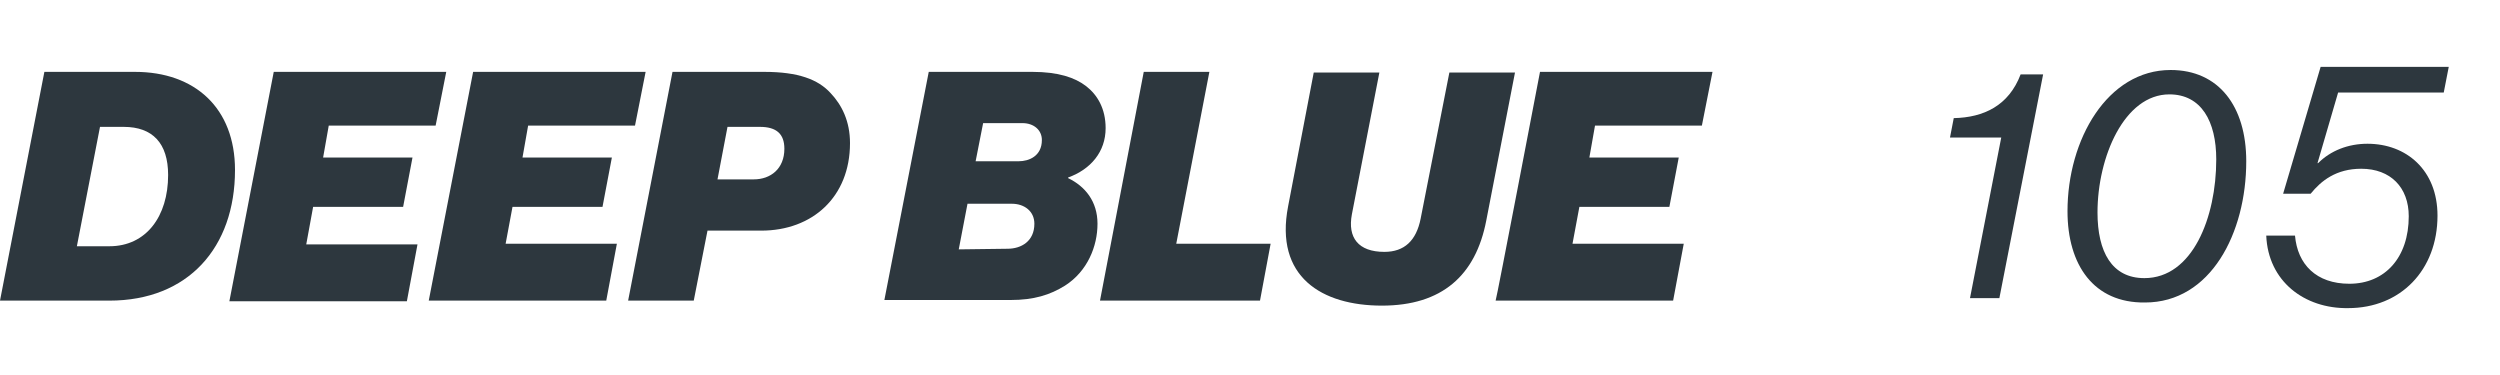
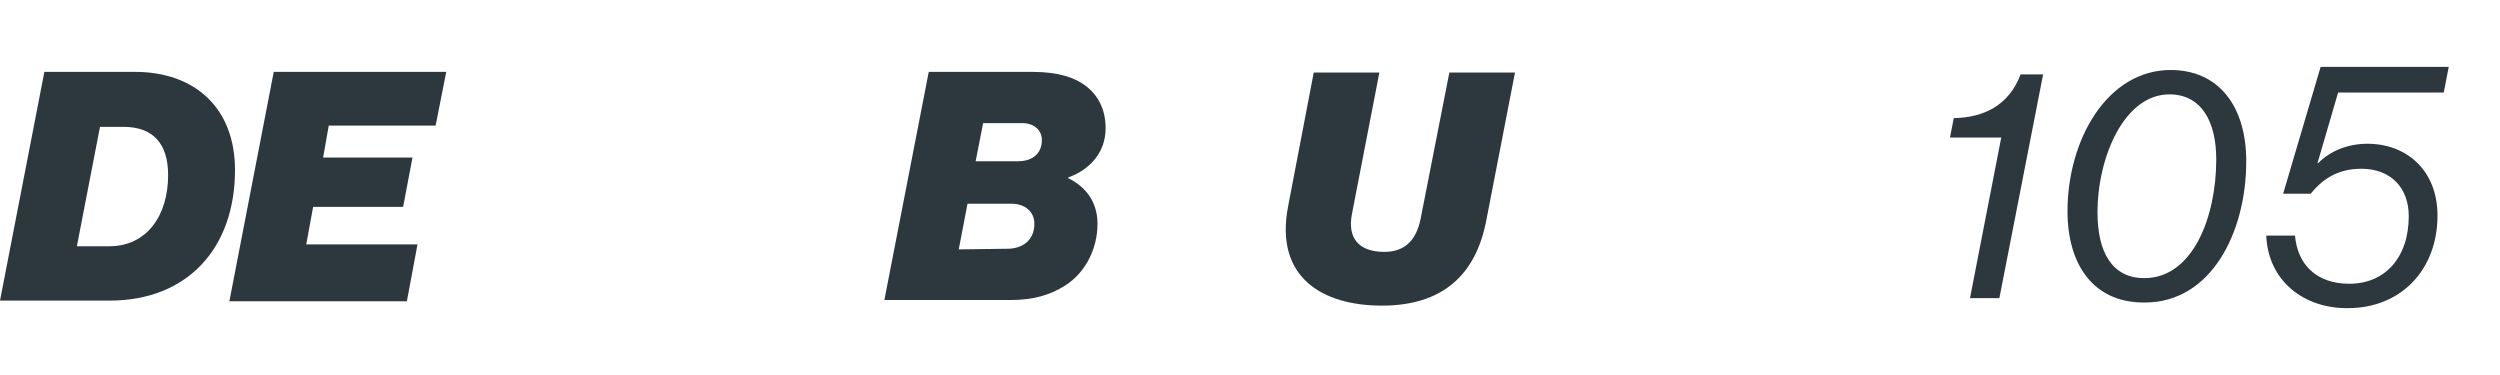
<svg xmlns="http://www.w3.org/2000/svg" version="1.1" id="Livello_1" x="0px" y="0px" viewBox="0 0 400 60" style="enable-background:new 0 0 400 60;" xml:space="preserve">
  <style type="text/css">
	.st0{fill:#2D373E;}
</style>
  <path class="st0" d="M7.1,11.5h14.5c9.6,0,16,5.8,16,15.7c0,12.4-7.5,20.9-20.1,20.9H0L7.1,11.5z M17.5,39.4c5.9,0,9.4-4.8,9.4-11.4  c0-5.1-2.5-7.7-7.1-7.7H16l-3.7,19.1C12.2,39.4,17.4,39.4,17.5,39.4z" />
  <path class="st0" d="M43.8,11.5h27.6l-1.7,8.6H52.6l-0.9,5.1H66l-1.5,7.9H50.1l-1.1,6h17.8l-1.7,9.1H36.7L43.8,11.5L43.8,11.5z" />
-   <path class="st0" d="M75.7,11.5h27.6l-1.7,8.6H84.5l-0.9,5.1h14.3l-1.5,7.9H82L80.9,39h17.8L97,48.1H68.6L75.7,11.5z" />
-   <path class="st0" d="M107.6,11.5h14.7c5.4,0,8.6,1.2,10.6,3.4c1.8,1.9,3.1,4.5,3.1,8c0,8.6-6,14-14.2,14h-8.6L111,48.1h-10.5  L107.6,11.5z M114.8,28.7h5.8c2.7,0,4.9-1.7,4.9-4.9c0-2.4-1.3-3.5-3.9-3.5h-5.2L114.8,28.7L114.8,28.7z" />
  <path class="st0" d="M148.6,11.5h16.6c4.1,0,6.8,0.9,8.6,2.3s3.1,3.6,3.1,6.7c0,3.8-2.4,6.6-6,7.9v0.1c2.7,1.3,4.7,3.7,4.7,7.3  s-1.6,7.6-5.2,9.9c-2.4,1.5-5,2.3-8.7,2.3h-20.2L148.6,11.5L148.6,11.5z M161.2,39.8c2.2,0,4.3-1.2,4.3-4c0-2-1.6-3.2-3.6-3.2h-7.1  l-1.4,7.3L161.2,39.8L161.2,39.8z M163,25.8c1.6,0,3.7-0.8,3.7-3.4c0-1.6-1.3-2.7-3.1-2.7h-6.3l-1.2,6.1H163L163,25.8z" />
-   <path class="st0" d="M183,11.5h10.5L188.2,39h15.1l-1.7,9.1H176L183,11.5L183,11.5z" />
  <path class="st0" d="M206.1,33l4.1-21.4h10.5l-4.4,22.7c-0.7,3.7,1,6,5.2,6c3.2,0,5.1-1.8,5.8-5.3l4.6-23.4h10.5l-4.6,23.7  c-1.7,8.8-7.1,13.6-16.7,13.6S203.9,44.3,206.1,33L206.1,33z" />
-   <path class="st0" d="M246.4,11.5H274l-1.7,8.6h-17.1l-0.9,5.1h14.3l-1.5,7.9h-14.4l-1.1,5.9h17.8l-1.7,9.1h-28.4  C239.4,48.1,246.4,11.5,246.4,11.5z" />
  <path class="st0" d="M320.2,22H312l0.6-3.1c4.8-0.1,8.8-2,10.7-7h3.6l-7,35.8h-4.7L320.2,22L320.2,22z" />
  <path class="st0" d="M330.8,33.8c0-11.5,6.4-22.6,16.5-22.6c7.7,0,12.1,5.8,12.1,14.6c0,11.5-5.7,22.6-16.2,22.6  C335,48.5,330.8,42.4,330.8,33.8z M354.6,25.5c0-6.1-2.4-10.4-7.5-10.4c-7.2,0-11.5,10-11.5,18.9c0,6.3,2.3,10.5,7.5,10.5  C350.8,44.5,354.6,34.8,354.6,25.5L354.6,25.5z" />
  <g>
    <path class="st0" d="M362.6,37.7h4.6c0.4,4.6,3.4,7.7,8.7,7.7c5.7,0,9.5-4.2,9.5-10.8c0-4.6-2.9-7.6-7.6-7.6c-4,0-6.4,1.9-8.1,4   h-4.4l6-20.3h20.5l-0.8,4.1h-16.9l-3.3,11.3h0.1c2-2,4.8-3.1,7.9-3.1c6.2,0,11.2,4.2,11.2,11.5c0,8.7-5.9,14.8-14.3,14.8   C368.7,49.4,362.9,45,362.6,37.7z" />
  </g>
</svg>